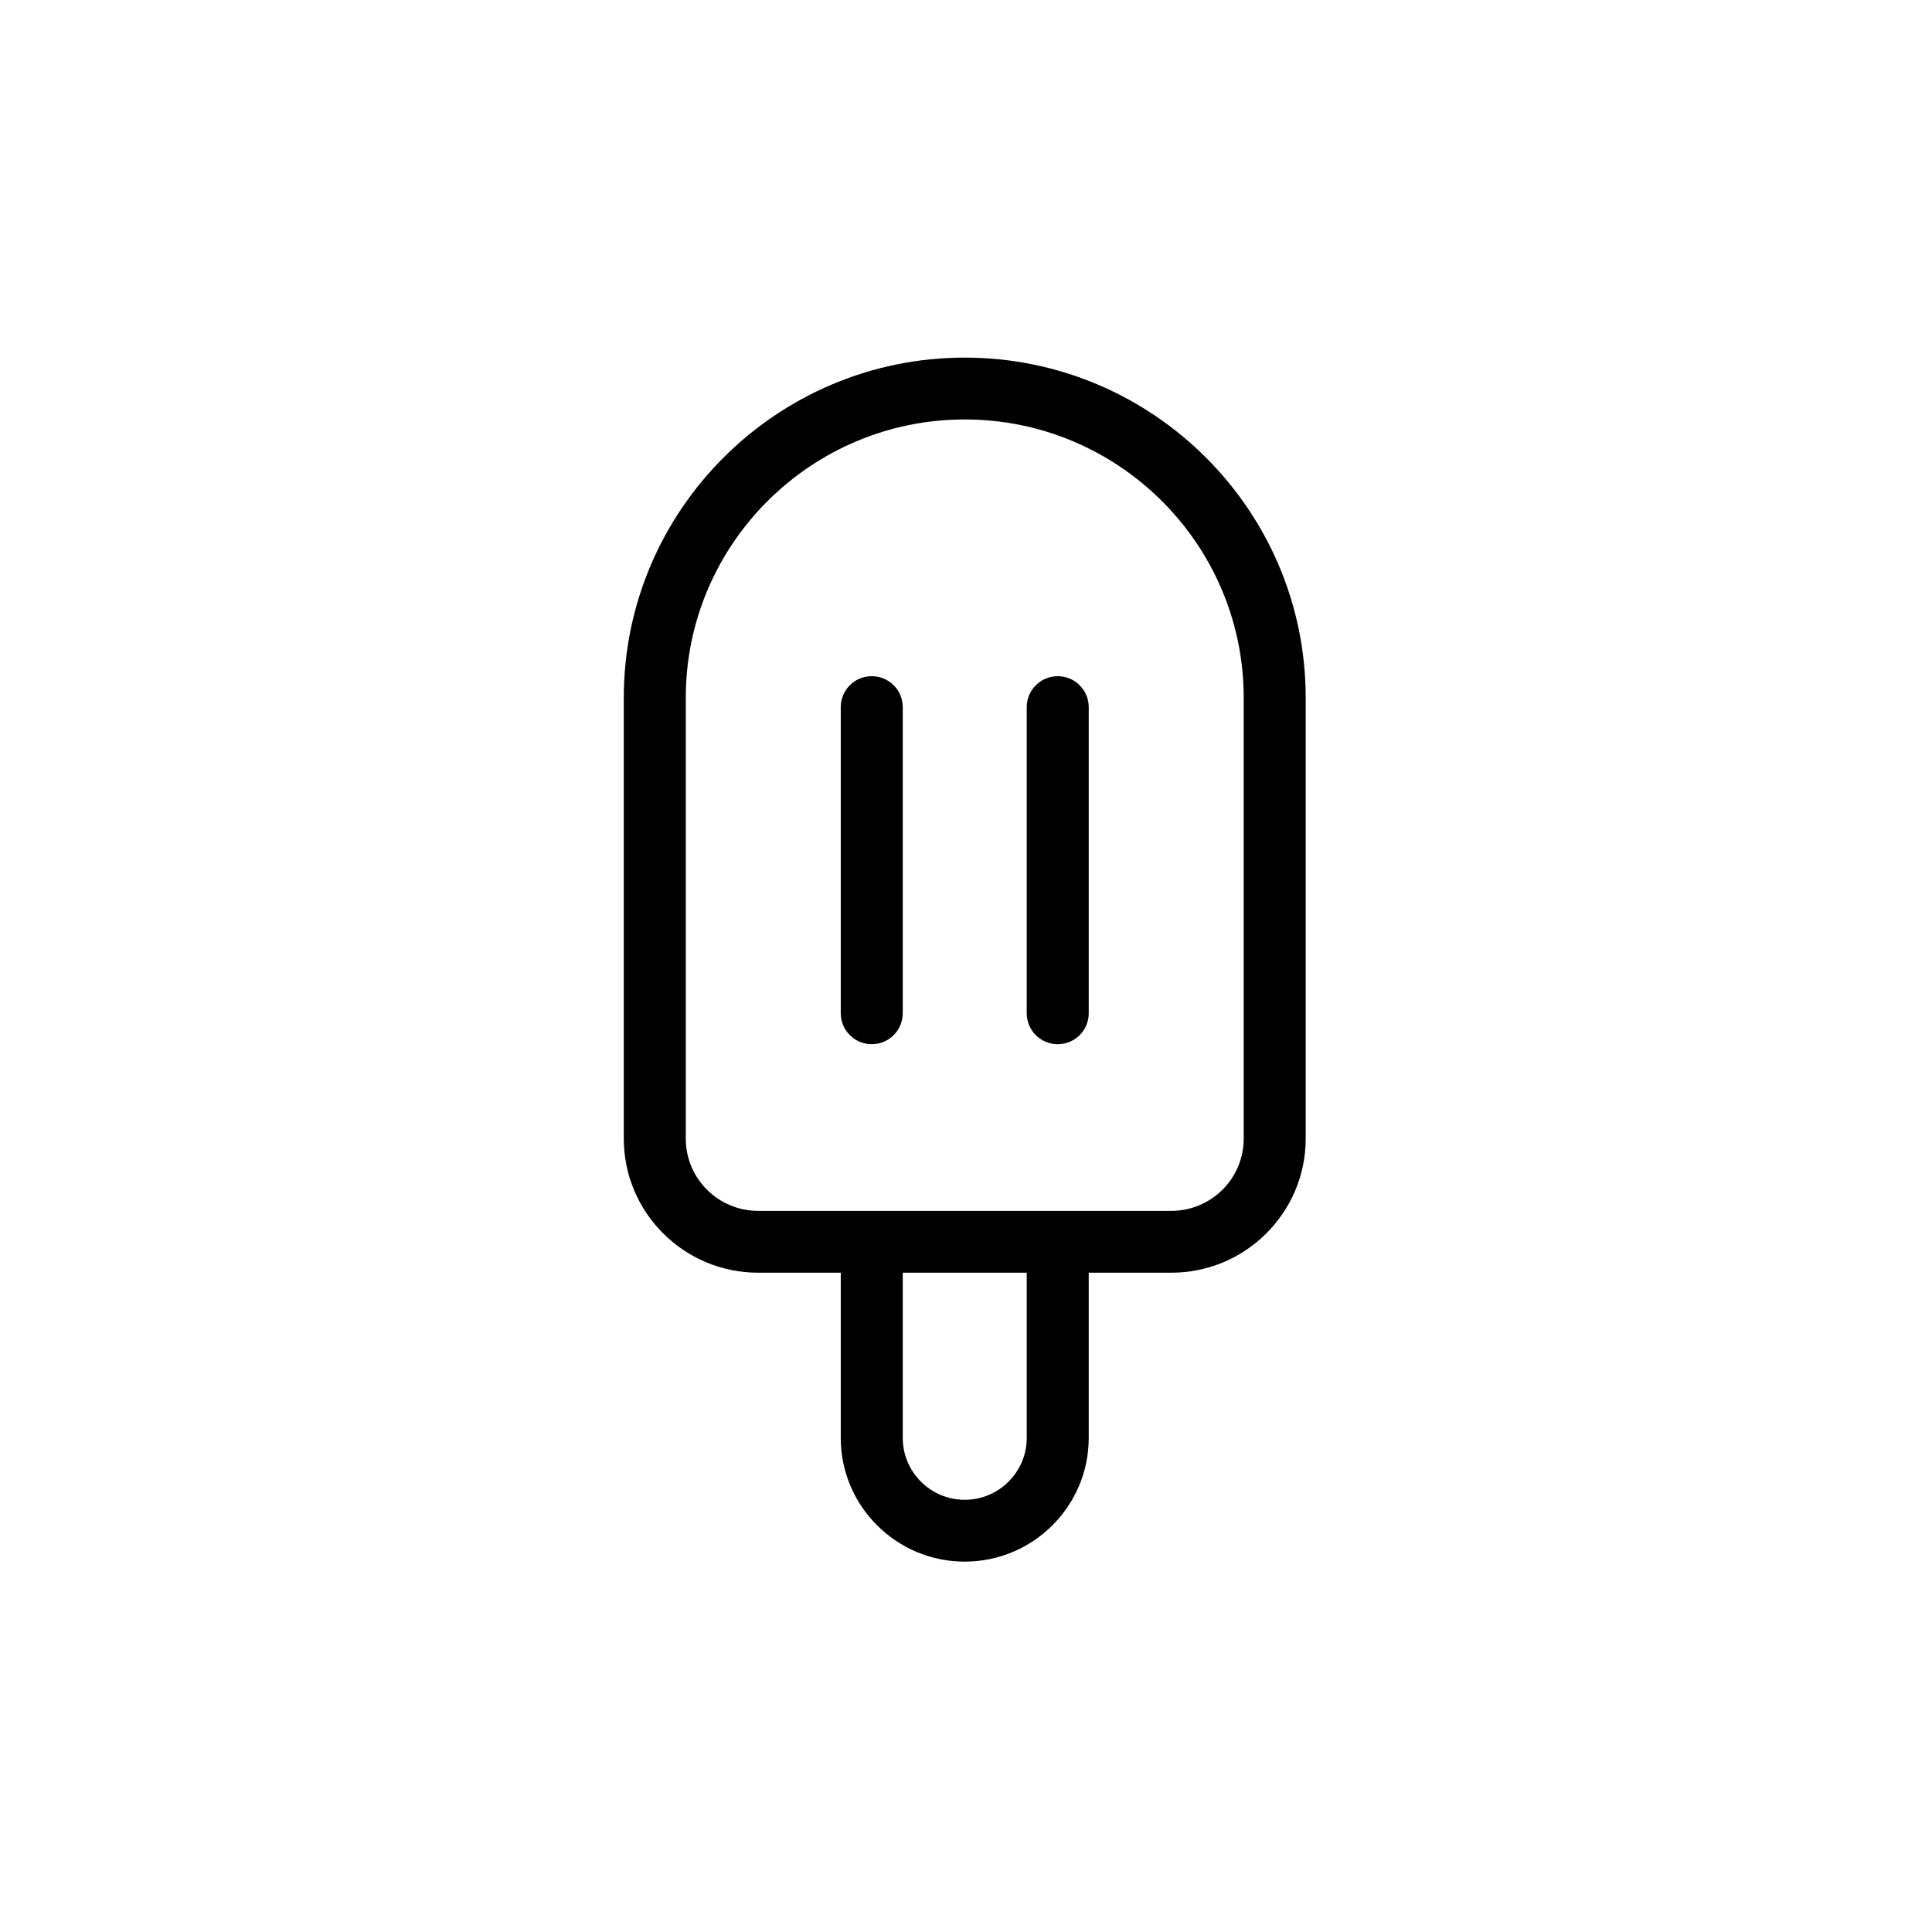
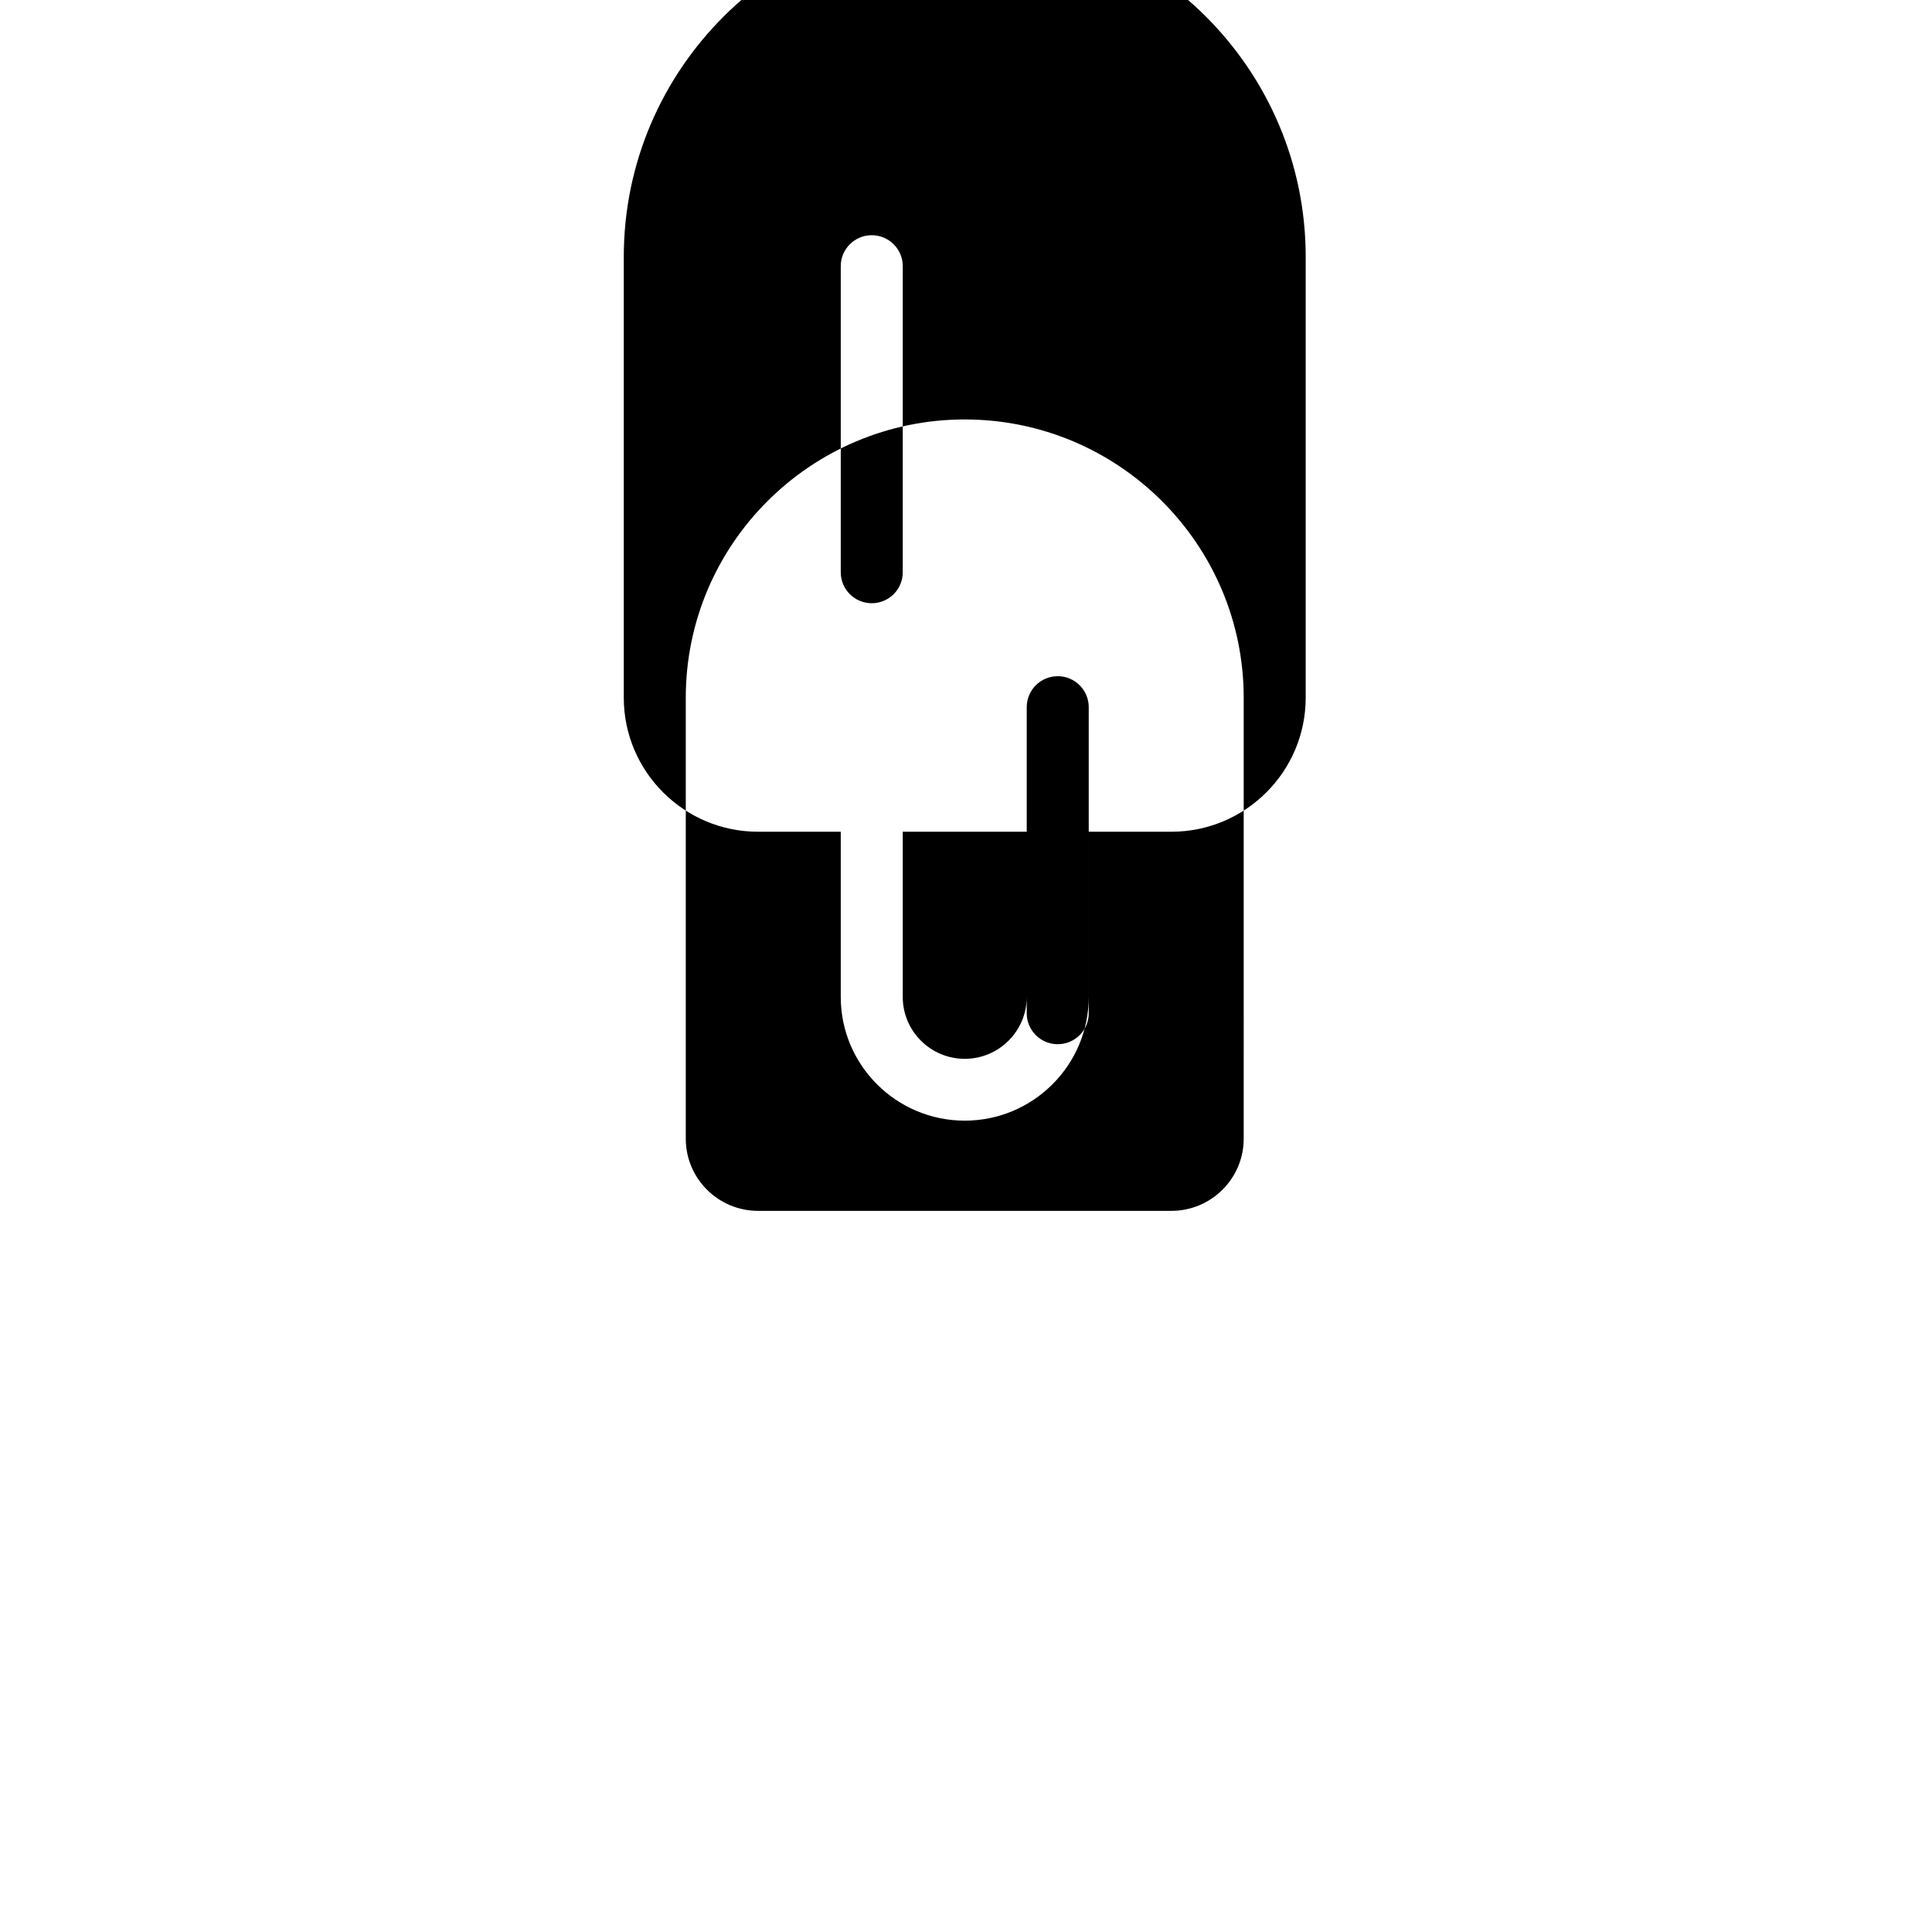
<svg xmlns="http://www.w3.org/2000/svg" fill="#000000" width="800px" height="800px" version="1.1" viewBox="144 144 512 512">
-   <path d="m424.31 323.2c-4.535 0-8.215 3.672-8.215 8.195v81.137c0 4.523 3.68 8.195 8.215 8.195s8.215-3.672 8.215-8.195v-81.137c0-4.523-3.68-8.195-8.215-8.195zm49.285 122.57c0 10.543-8.598 19.121-19.164 19.121h-109.53c-10.566 0-19.164-8.578-19.164-19.121v-116.86c0-40.664 33.164-73.75 73.93-73.75 40.762 0 73.926 33.086 73.926 73.75zm-57.5 79.301c0 9.035-7.371 16.391-16.426 16.391-9.059 0-16.43-7.356-16.43-16.391v-43.789h32.855zm-16.426-286.3c-49.824 0-90.359 40.434-90.359 90.137v116.86c0 19.578 15.969 35.512 35.594 35.512h21.906v43.789c0 18.078 14.738 32.777 32.859 32.777 18.117 0 32.855-14.699 32.855-32.777v-43.789h21.906c19.625 0 35.594-15.934 35.594-35.512v-116.86c0-49.703-40.535-90.137-90.355-90.137zm-24.645 84.422c-4.535 0-8.215 3.672-8.215 8.195v81.137c0 4.523 3.68 8.195 8.215 8.195s8.215-3.672 8.215-8.195v-81.137c0-4.523-3.68-8.195-8.215-8.195z" fill-rule="evenodd" />
+   <path d="m424.31 323.2c-4.535 0-8.215 3.672-8.215 8.195v81.137c0 4.523 3.68 8.195 8.215 8.195s8.215-3.672 8.215-8.195v-81.137c0-4.523-3.68-8.195-8.215-8.195zm49.285 122.57c0 10.543-8.598 19.121-19.164 19.121h-109.53c-10.566 0-19.164-8.578-19.164-19.121v-116.86c0-40.664 33.164-73.75 73.93-73.75 40.762 0 73.926 33.086 73.926 73.75m-57.5 79.301c0 9.035-7.371 16.391-16.426 16.391-9.059 0-16.43-7.356-16.43-16.391v-43.789h32.855zm-16.426-286.3c-49.824 0-90.359 40.434-90.359 90.137v116.86c0 19.578 15.969 35.512 35.594 35.512h21.906v43.789c0 18.078 14.738 32.777 32.859 32.777 18.117 0 32.855-14.699 32.855-32.777v-43.789h21.906c19.625 0 35.594-15.934 35.594-35.512v-116.86c0-49.703-40.535-90.137-90.355-90.137zm-24.645 84.422c-4.535 0-8.215 3.672-8.215 8.195v81.137c0 4.523 3.68 8.195 8.215 8.195s8.215-3.672 8.215-8.195v-81.137c0-4.523-3.68-8.195-8.215-8.195z" fill-rule="evenodd" />
</svg>